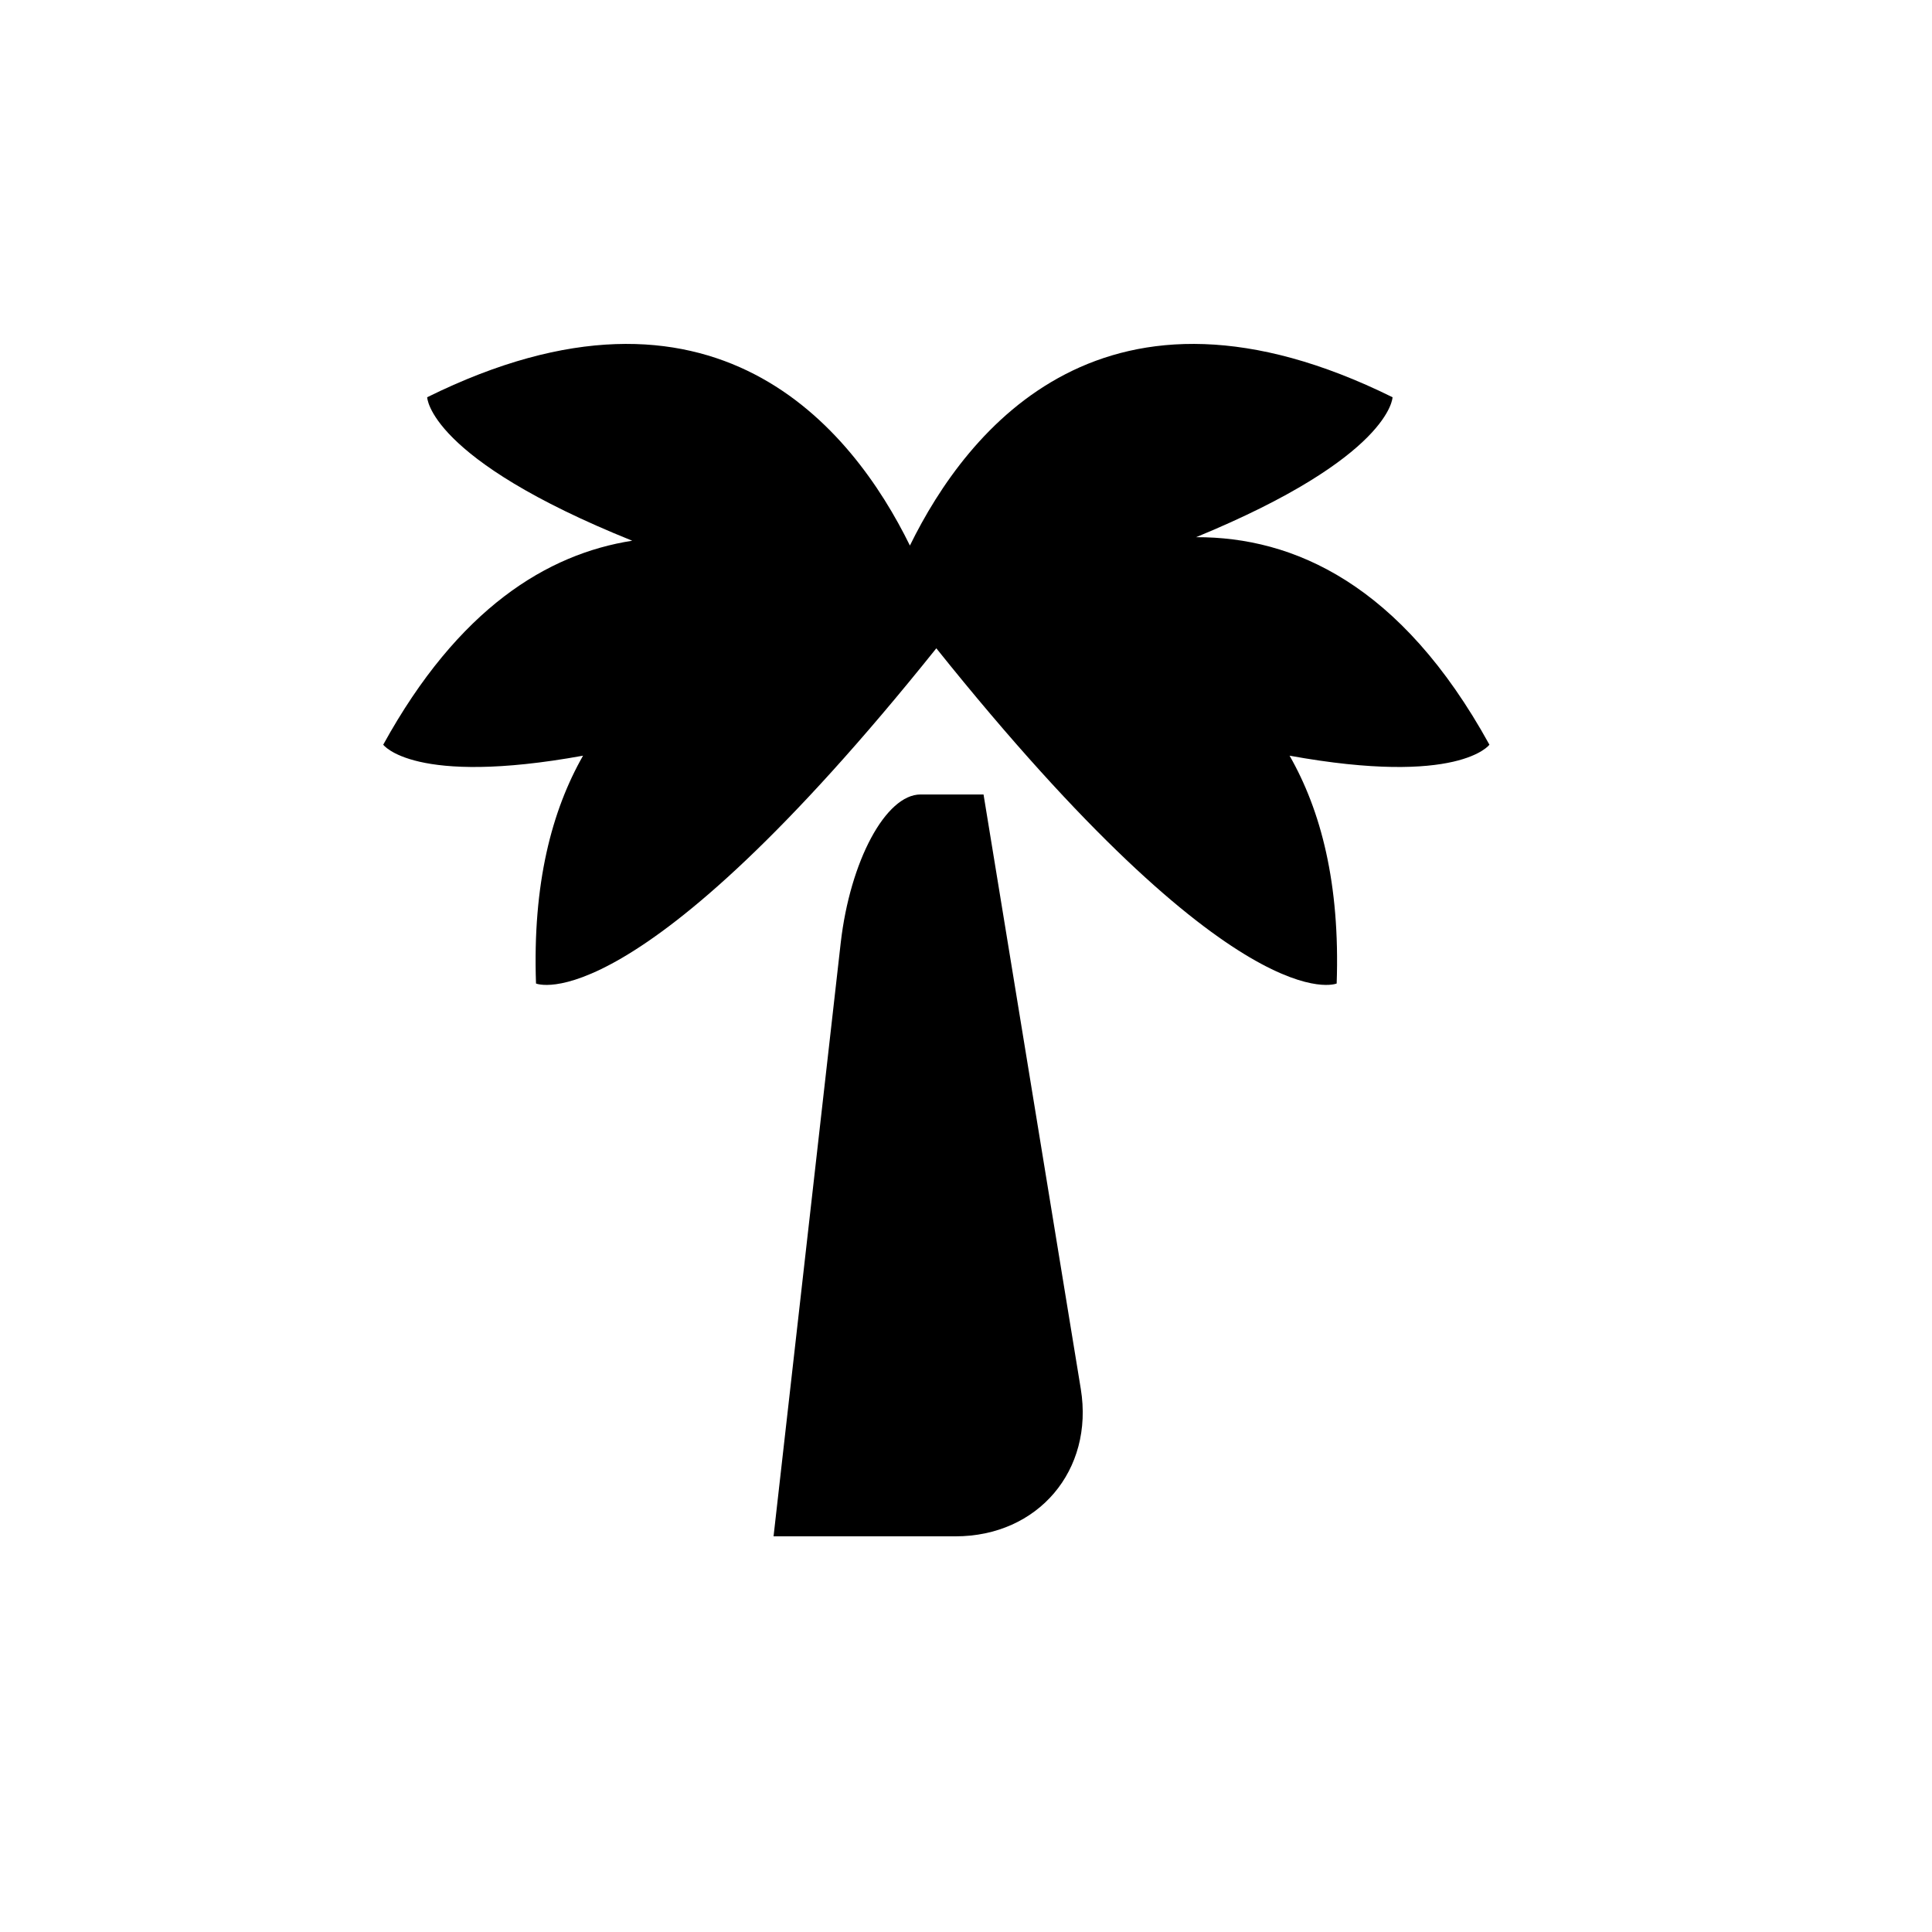
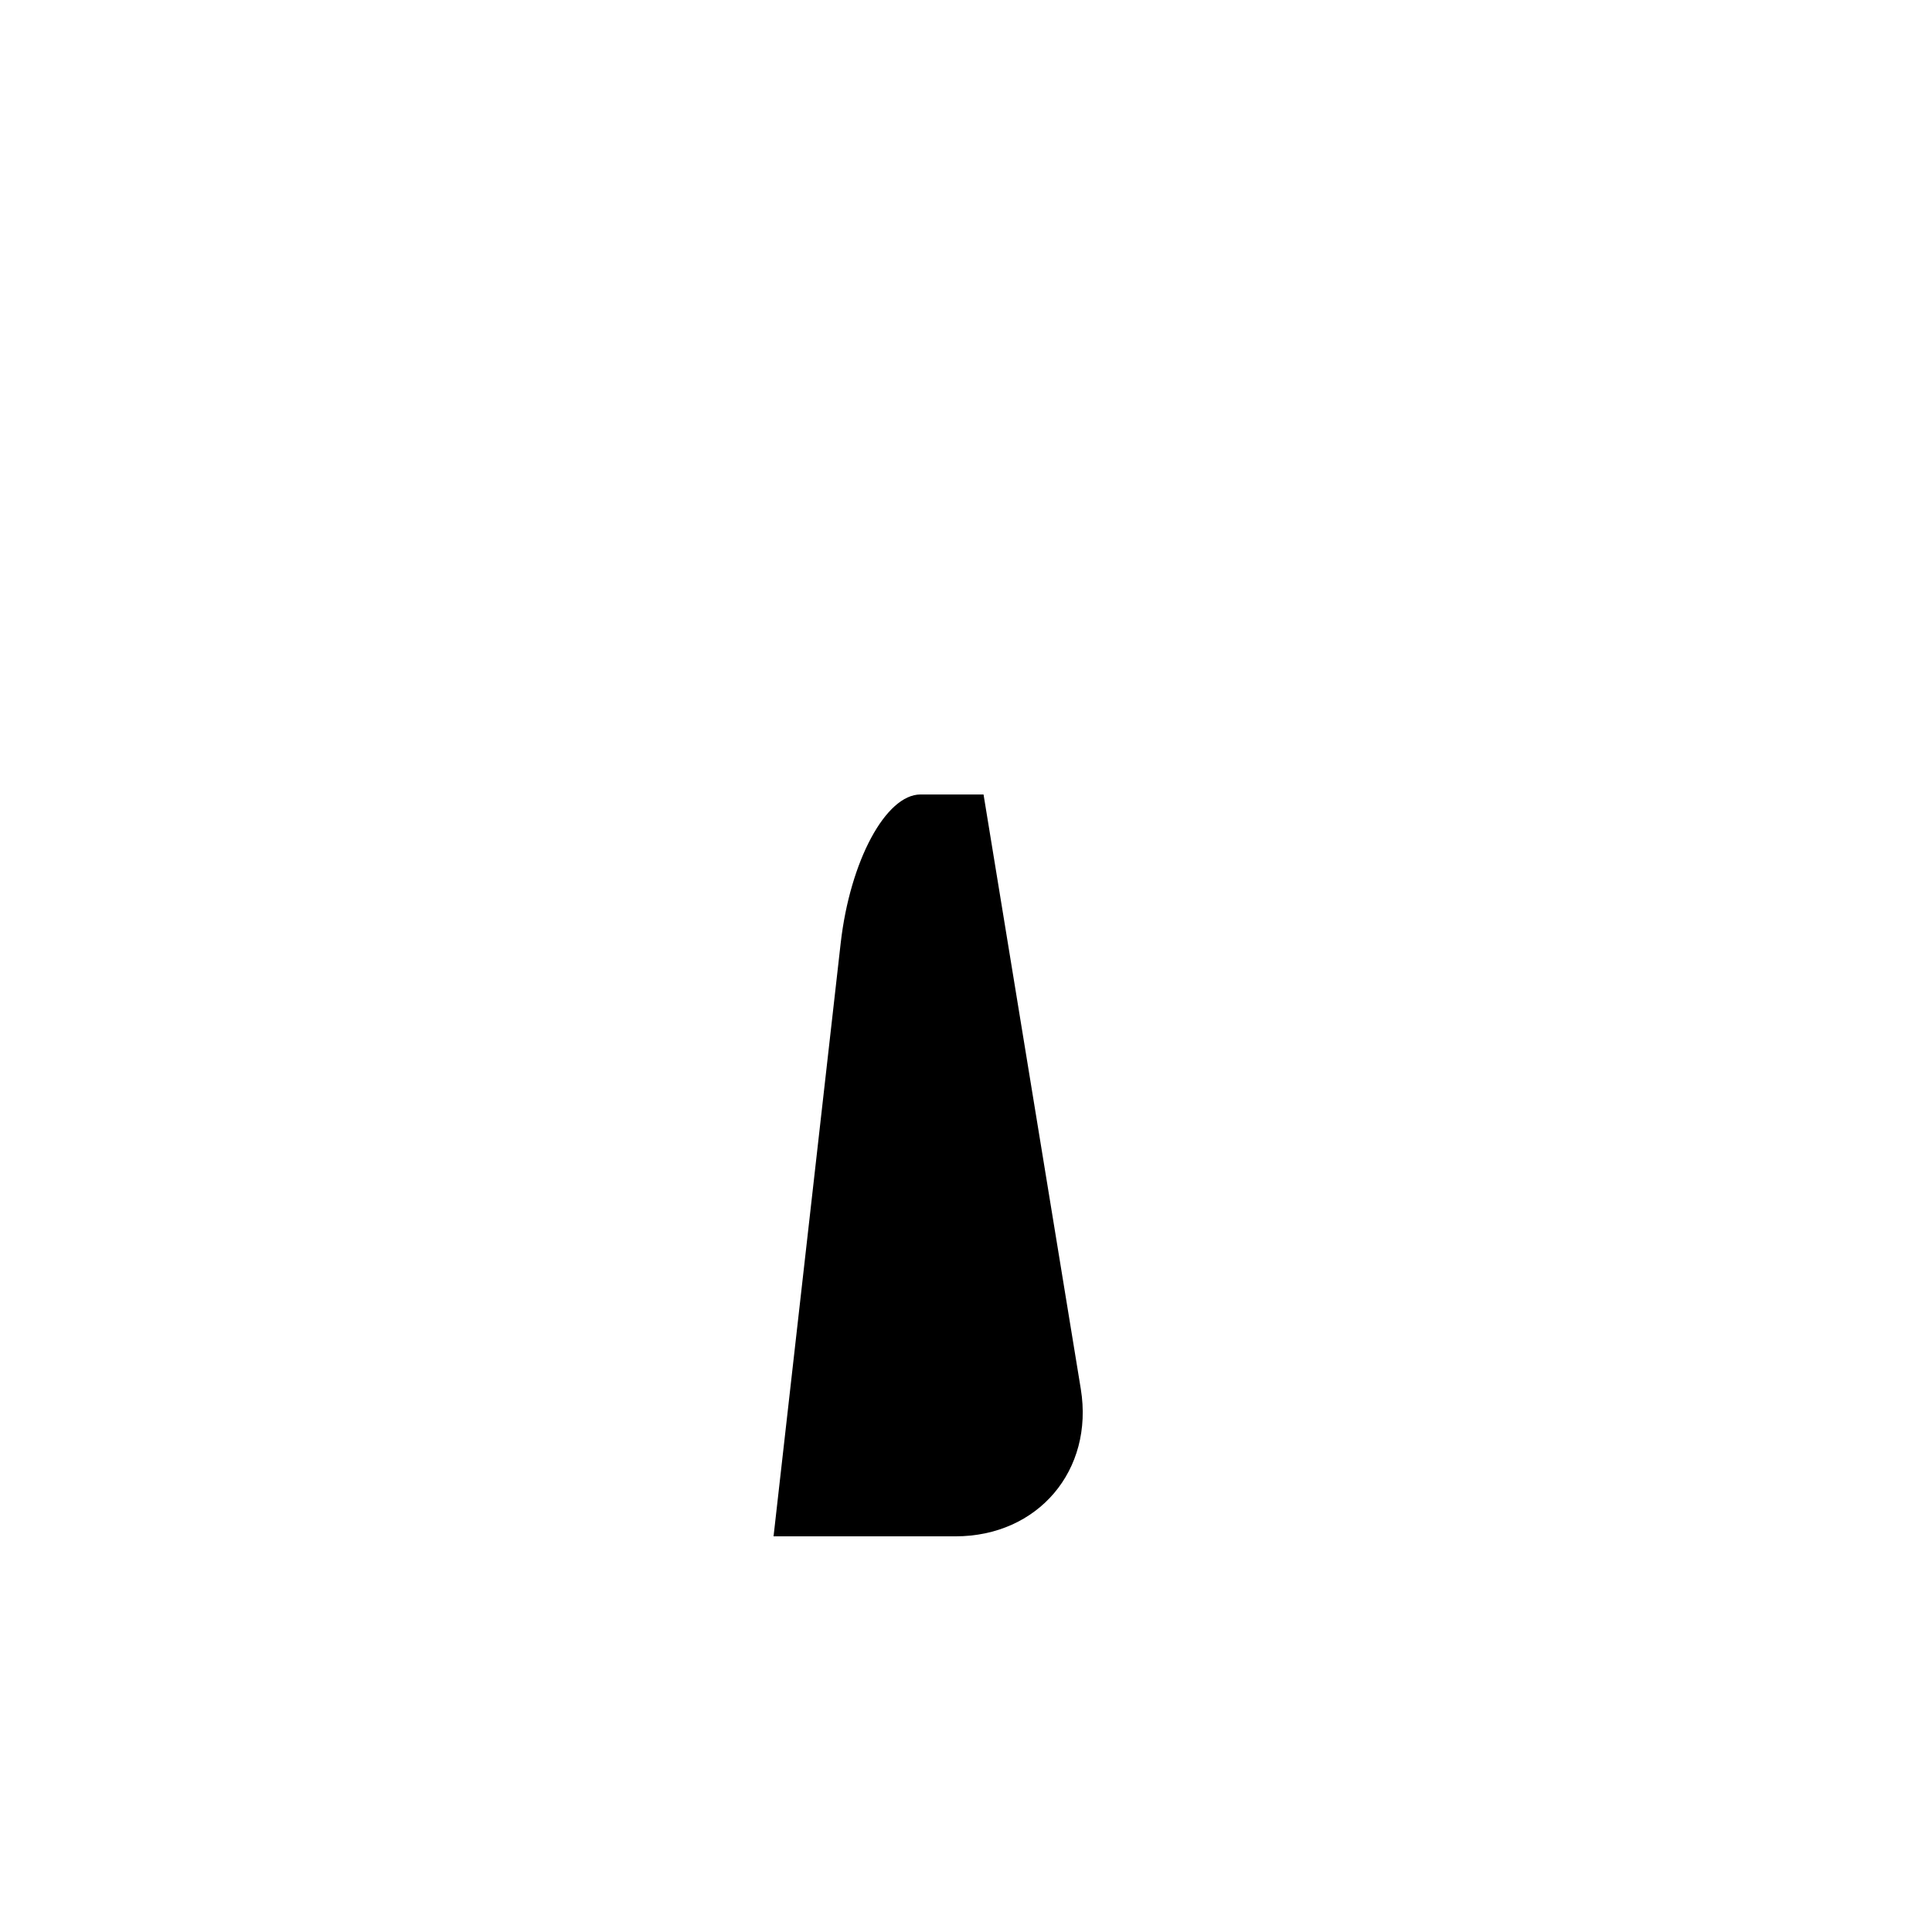
<svg xmlns="http://www.w3.org/2000/svg" version="1.1" id="Capa_1" x="0px" y="0px" width="64px" height="64px" viewBox="0 0 64 64" enable-background="new 0 0 64 64" xml:space="preserve">
  <path d="M35.803,46.012l-3.222-19.694c0,0-0.936,0-2.087,0c-1.15,0-2.333,2.2-2.644,4.915l-2.225,19.66h6.028  C34.385,50.893,36.242,48.707,35.803,46.012z" />
-   <path d="M49.339,24.669c-2.931-5.325-6.493-6.885-9.717-6.874c6.468-2.661,6.508-4.636,6.508-4.636  c-9.501-4.697-14.085,1.03-15.988,4.913c-1.907-3.883-6.49-9.61-15.991-4.913c0,0,0.031,2.032,6.792,4.753  c-2.809,0.439-5.757,2.232-8.248,6.757c0,0,1,1.383,6.619,0.364c-1.033,1.815-1.675,4.232-1.558,7.547  c0,0,3.244,1.401,13.261-11.104C41.033,33.981,44.279,32.58,44.279,32.58c0.115-3.315-0.524-5.732-1.56-7.547  C48.339,26.052,49.339,24.669,49.339,24.669z" />
</svg>